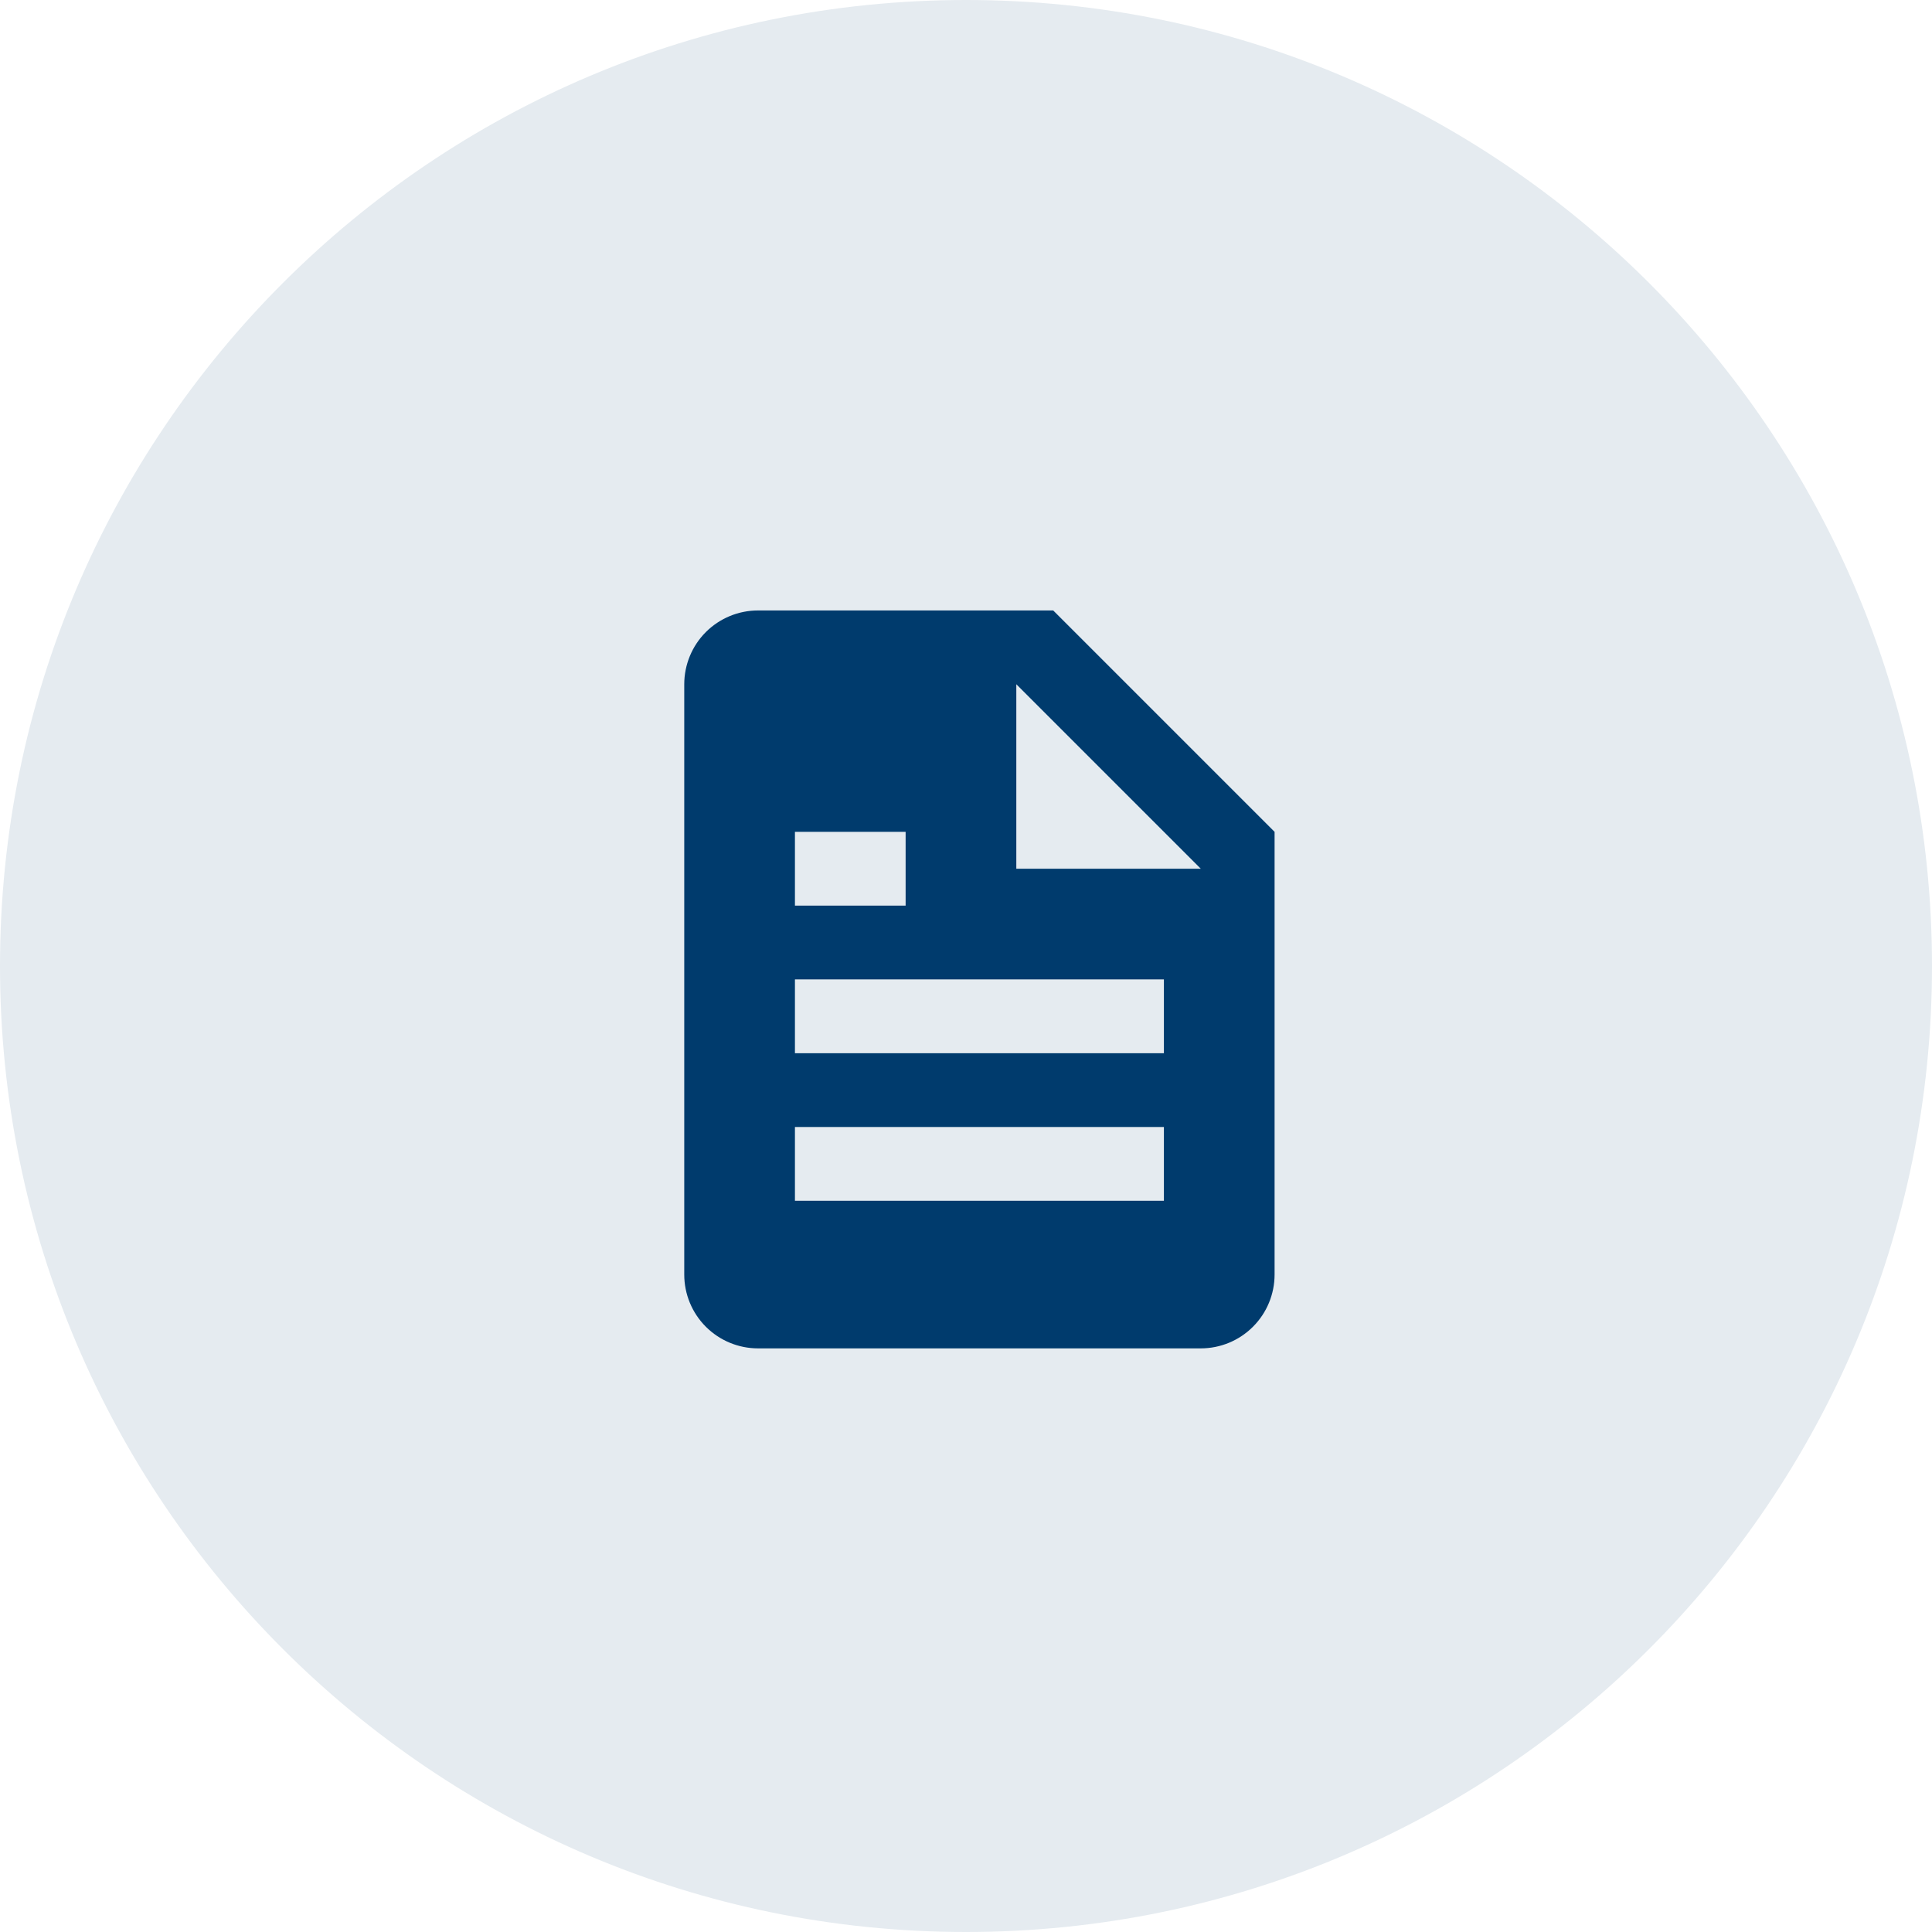
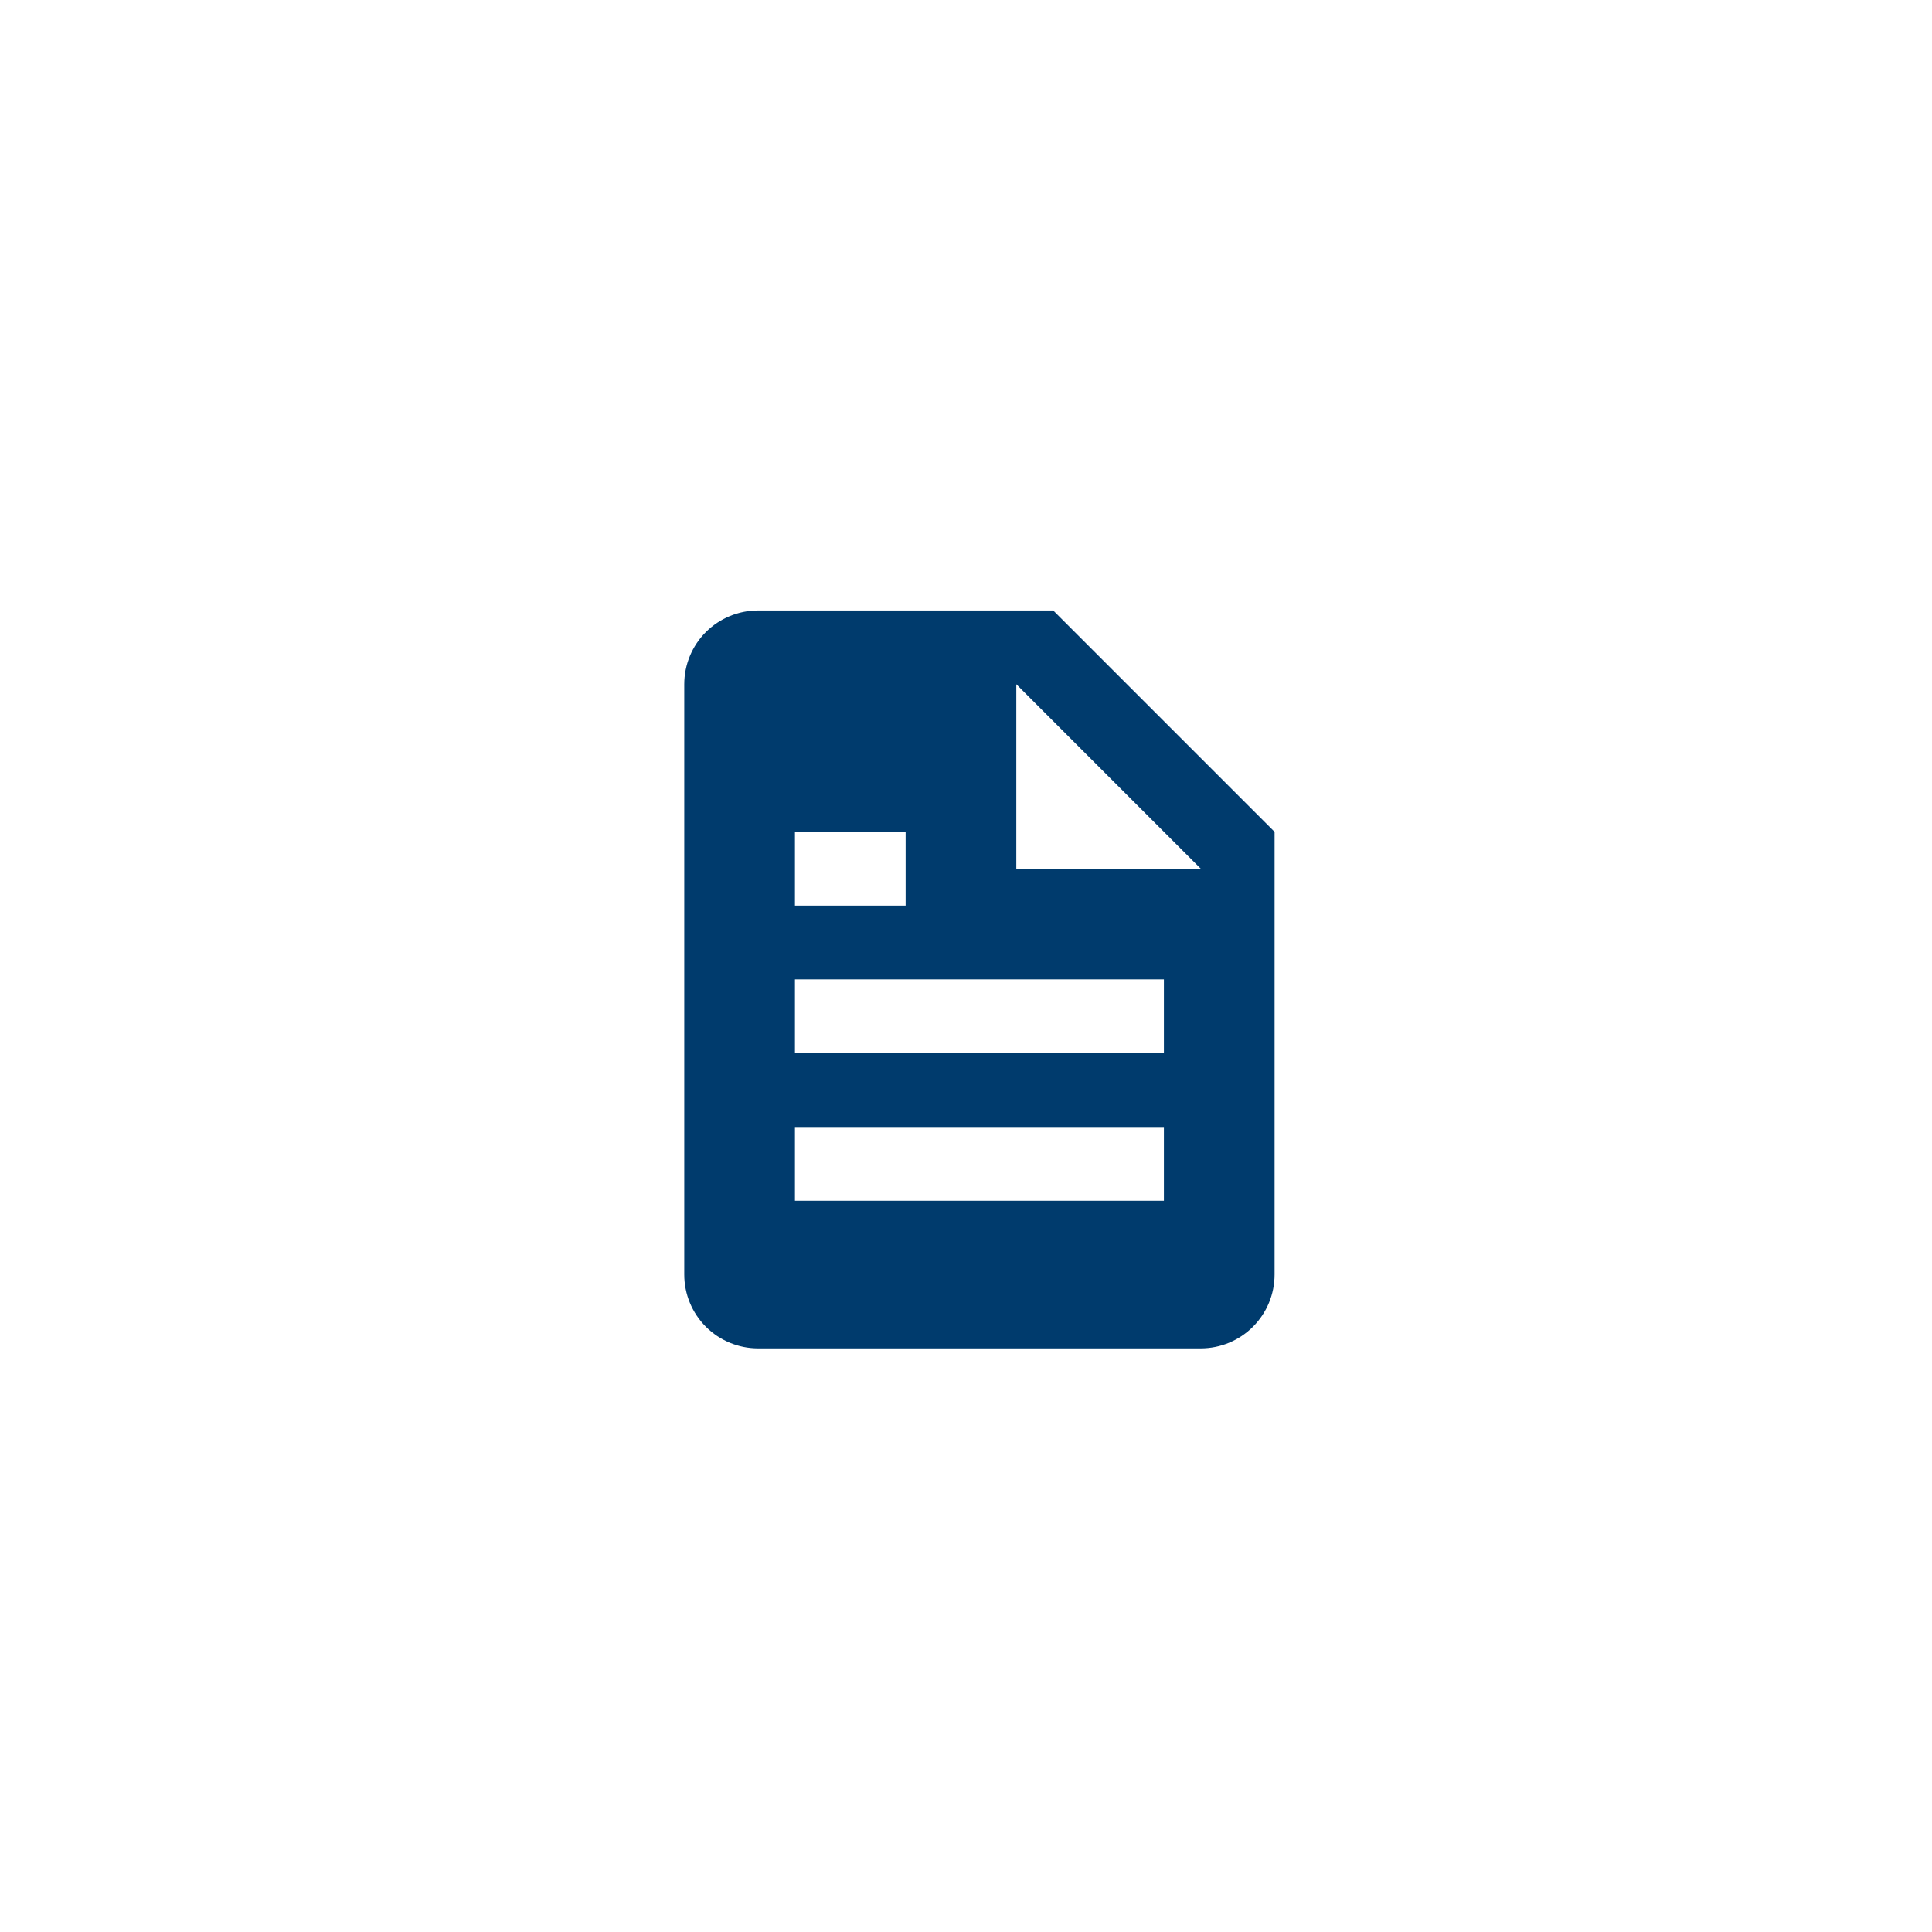
<svg xmlns="http://www.w3.org/2000/svg" width="72" height="72" viewBox="0 0 72 72" fill="none">
-   <path d="M0 36C0 16.118 16.118 0 36 0V0C55.882 0 72 16.118 72 36V36C72 55.882 55.882 72 36 72V72C16.118 72 0 55.882 0 36V36Z" fill="#E5EBF0" />
  <path d="M44.75 50.25C45.479 50.25 46.179 49.96 46.694 49.444C47.21 48.929 47.5 48.229 47.5 47.5V31L39.25 22.75H28.25C27.521 22.75 26.821 23.04 26.305 23.555C25.79 24.071 25.5 24.771 25.5 25.5V47.5C25.5 48.229 25.79 48.929 26.305 49.444C26.821 49.96 27.521 50.25 28.25 50.25H44.75ZM37.875 25.5L44.75 32.375H37.875V25.5ZM29.625 31H33.75V33.75H29.625V31ZM29.625 36.5H43.375V39.25H29.625V36.5ZM29.625 42H43.375V44.75H29.625V42Z" fill="#003B6D" />
</svg>